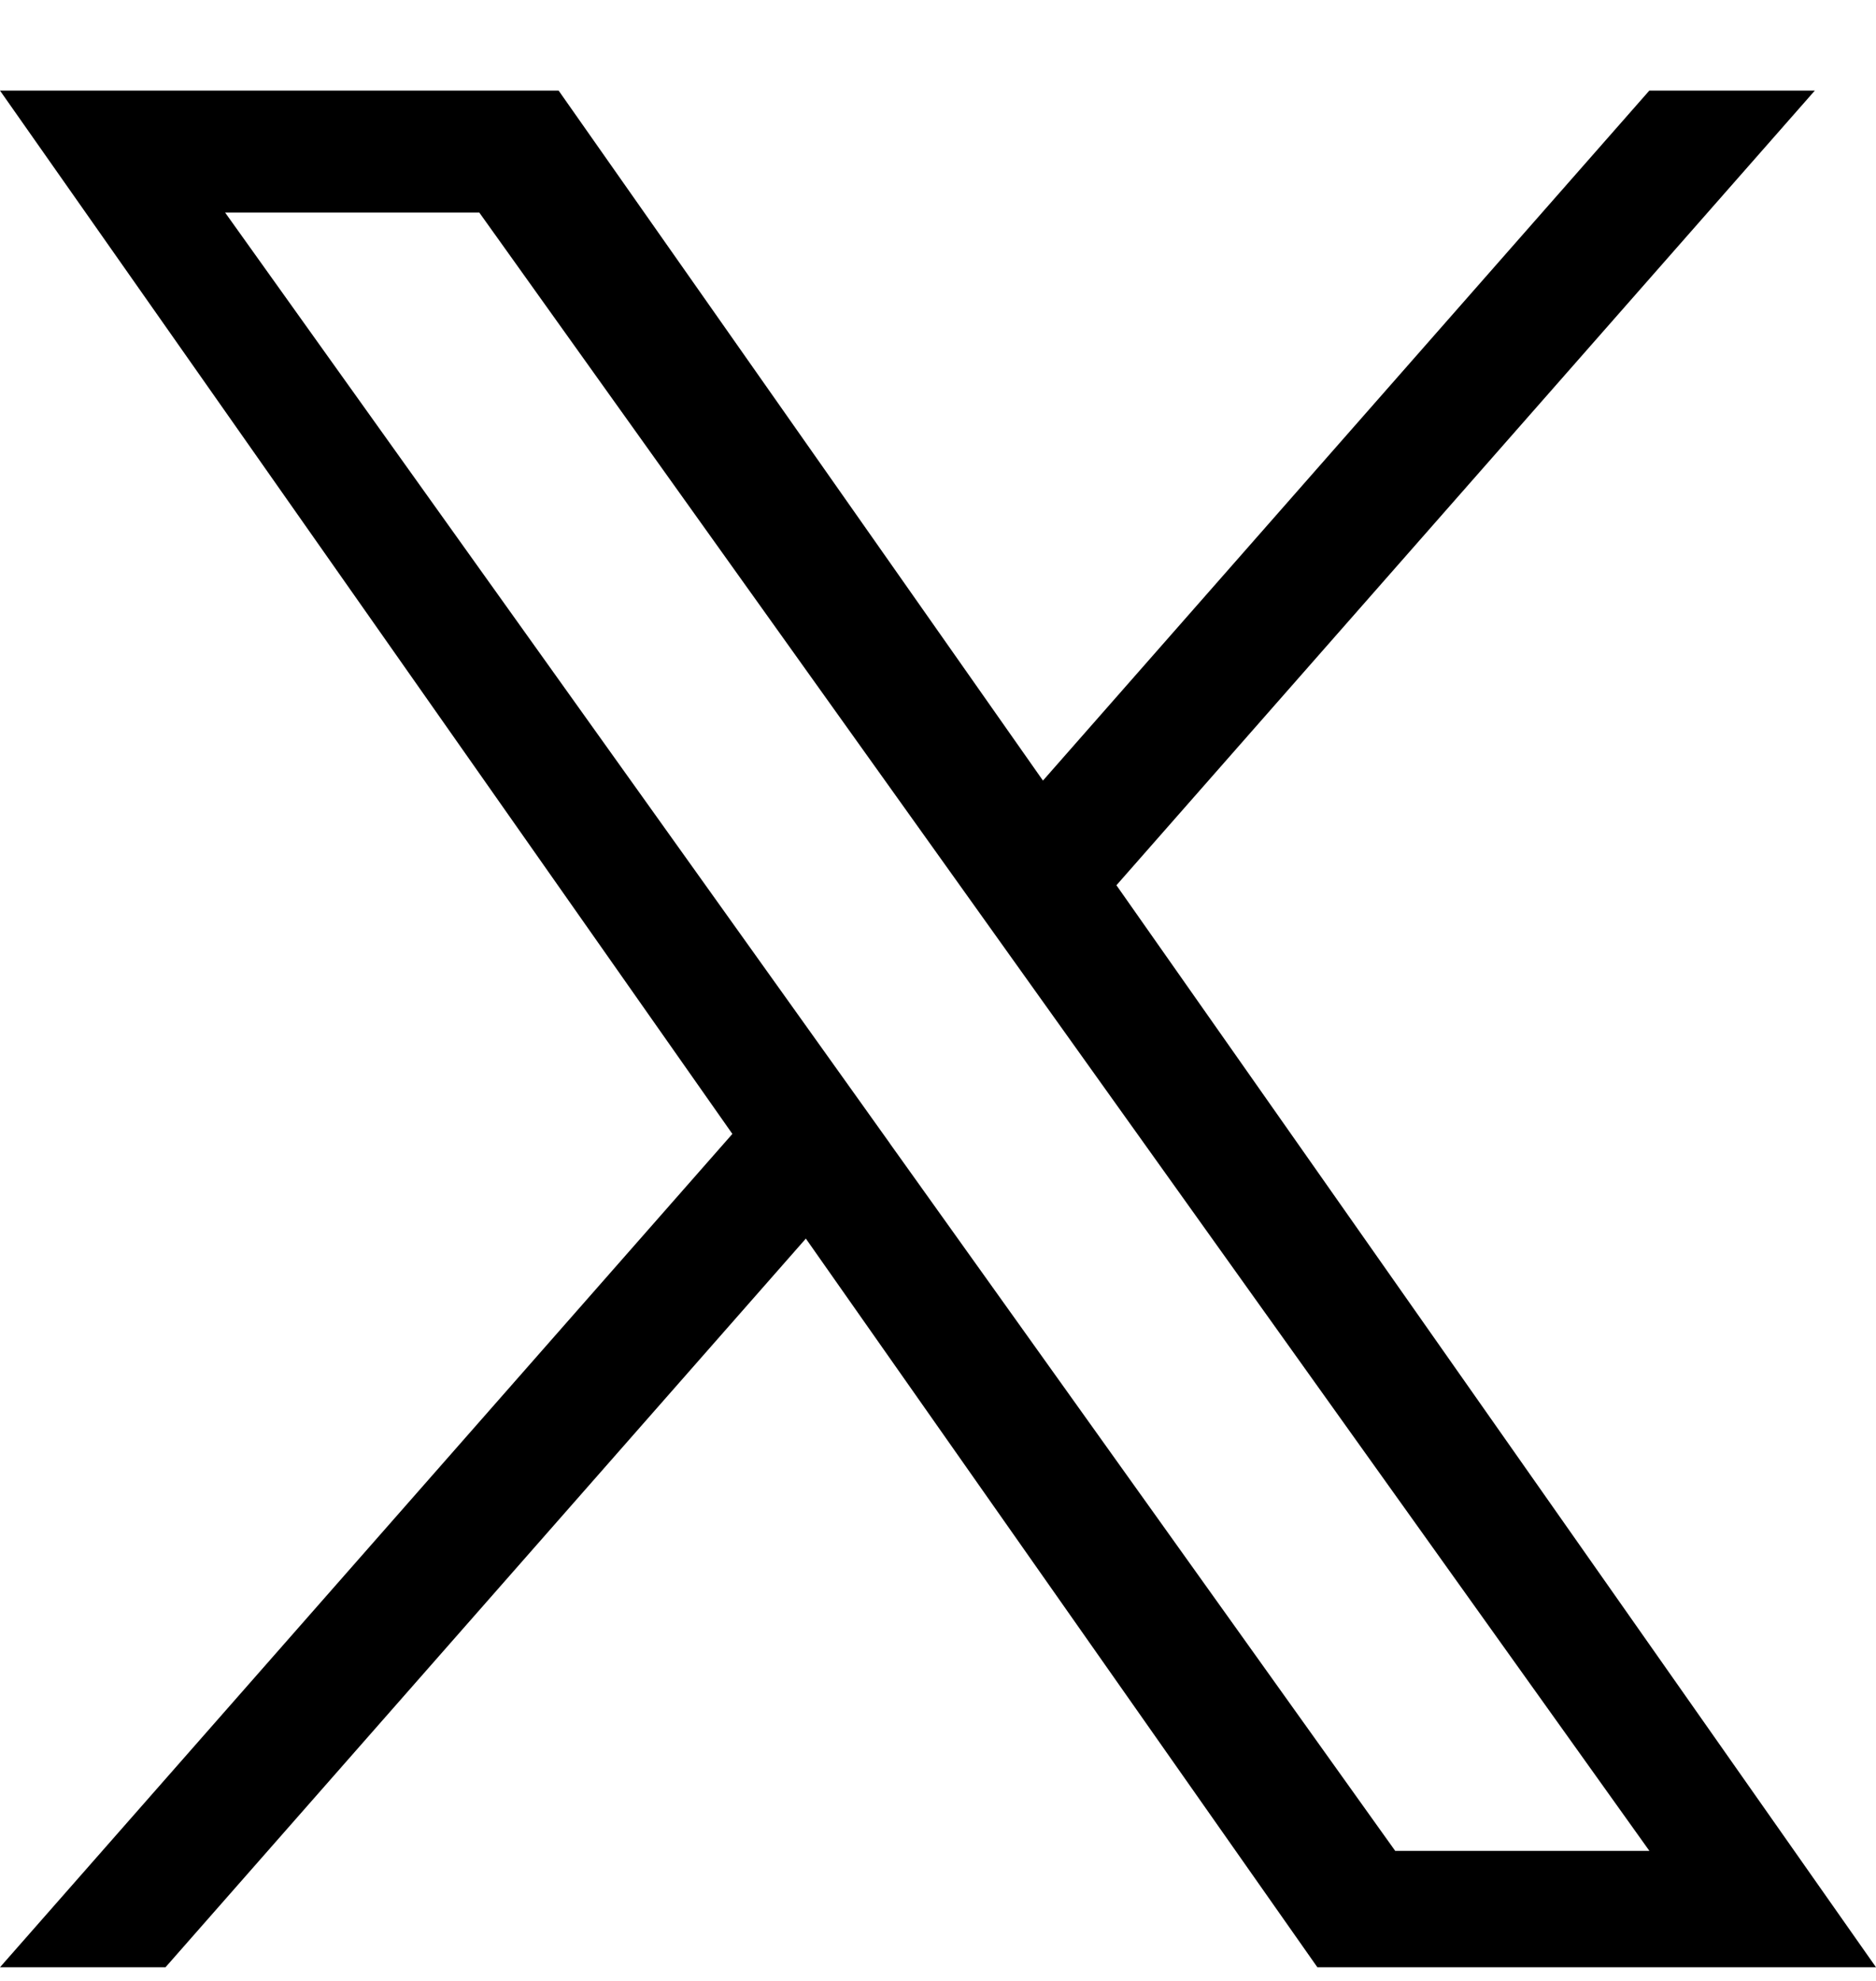
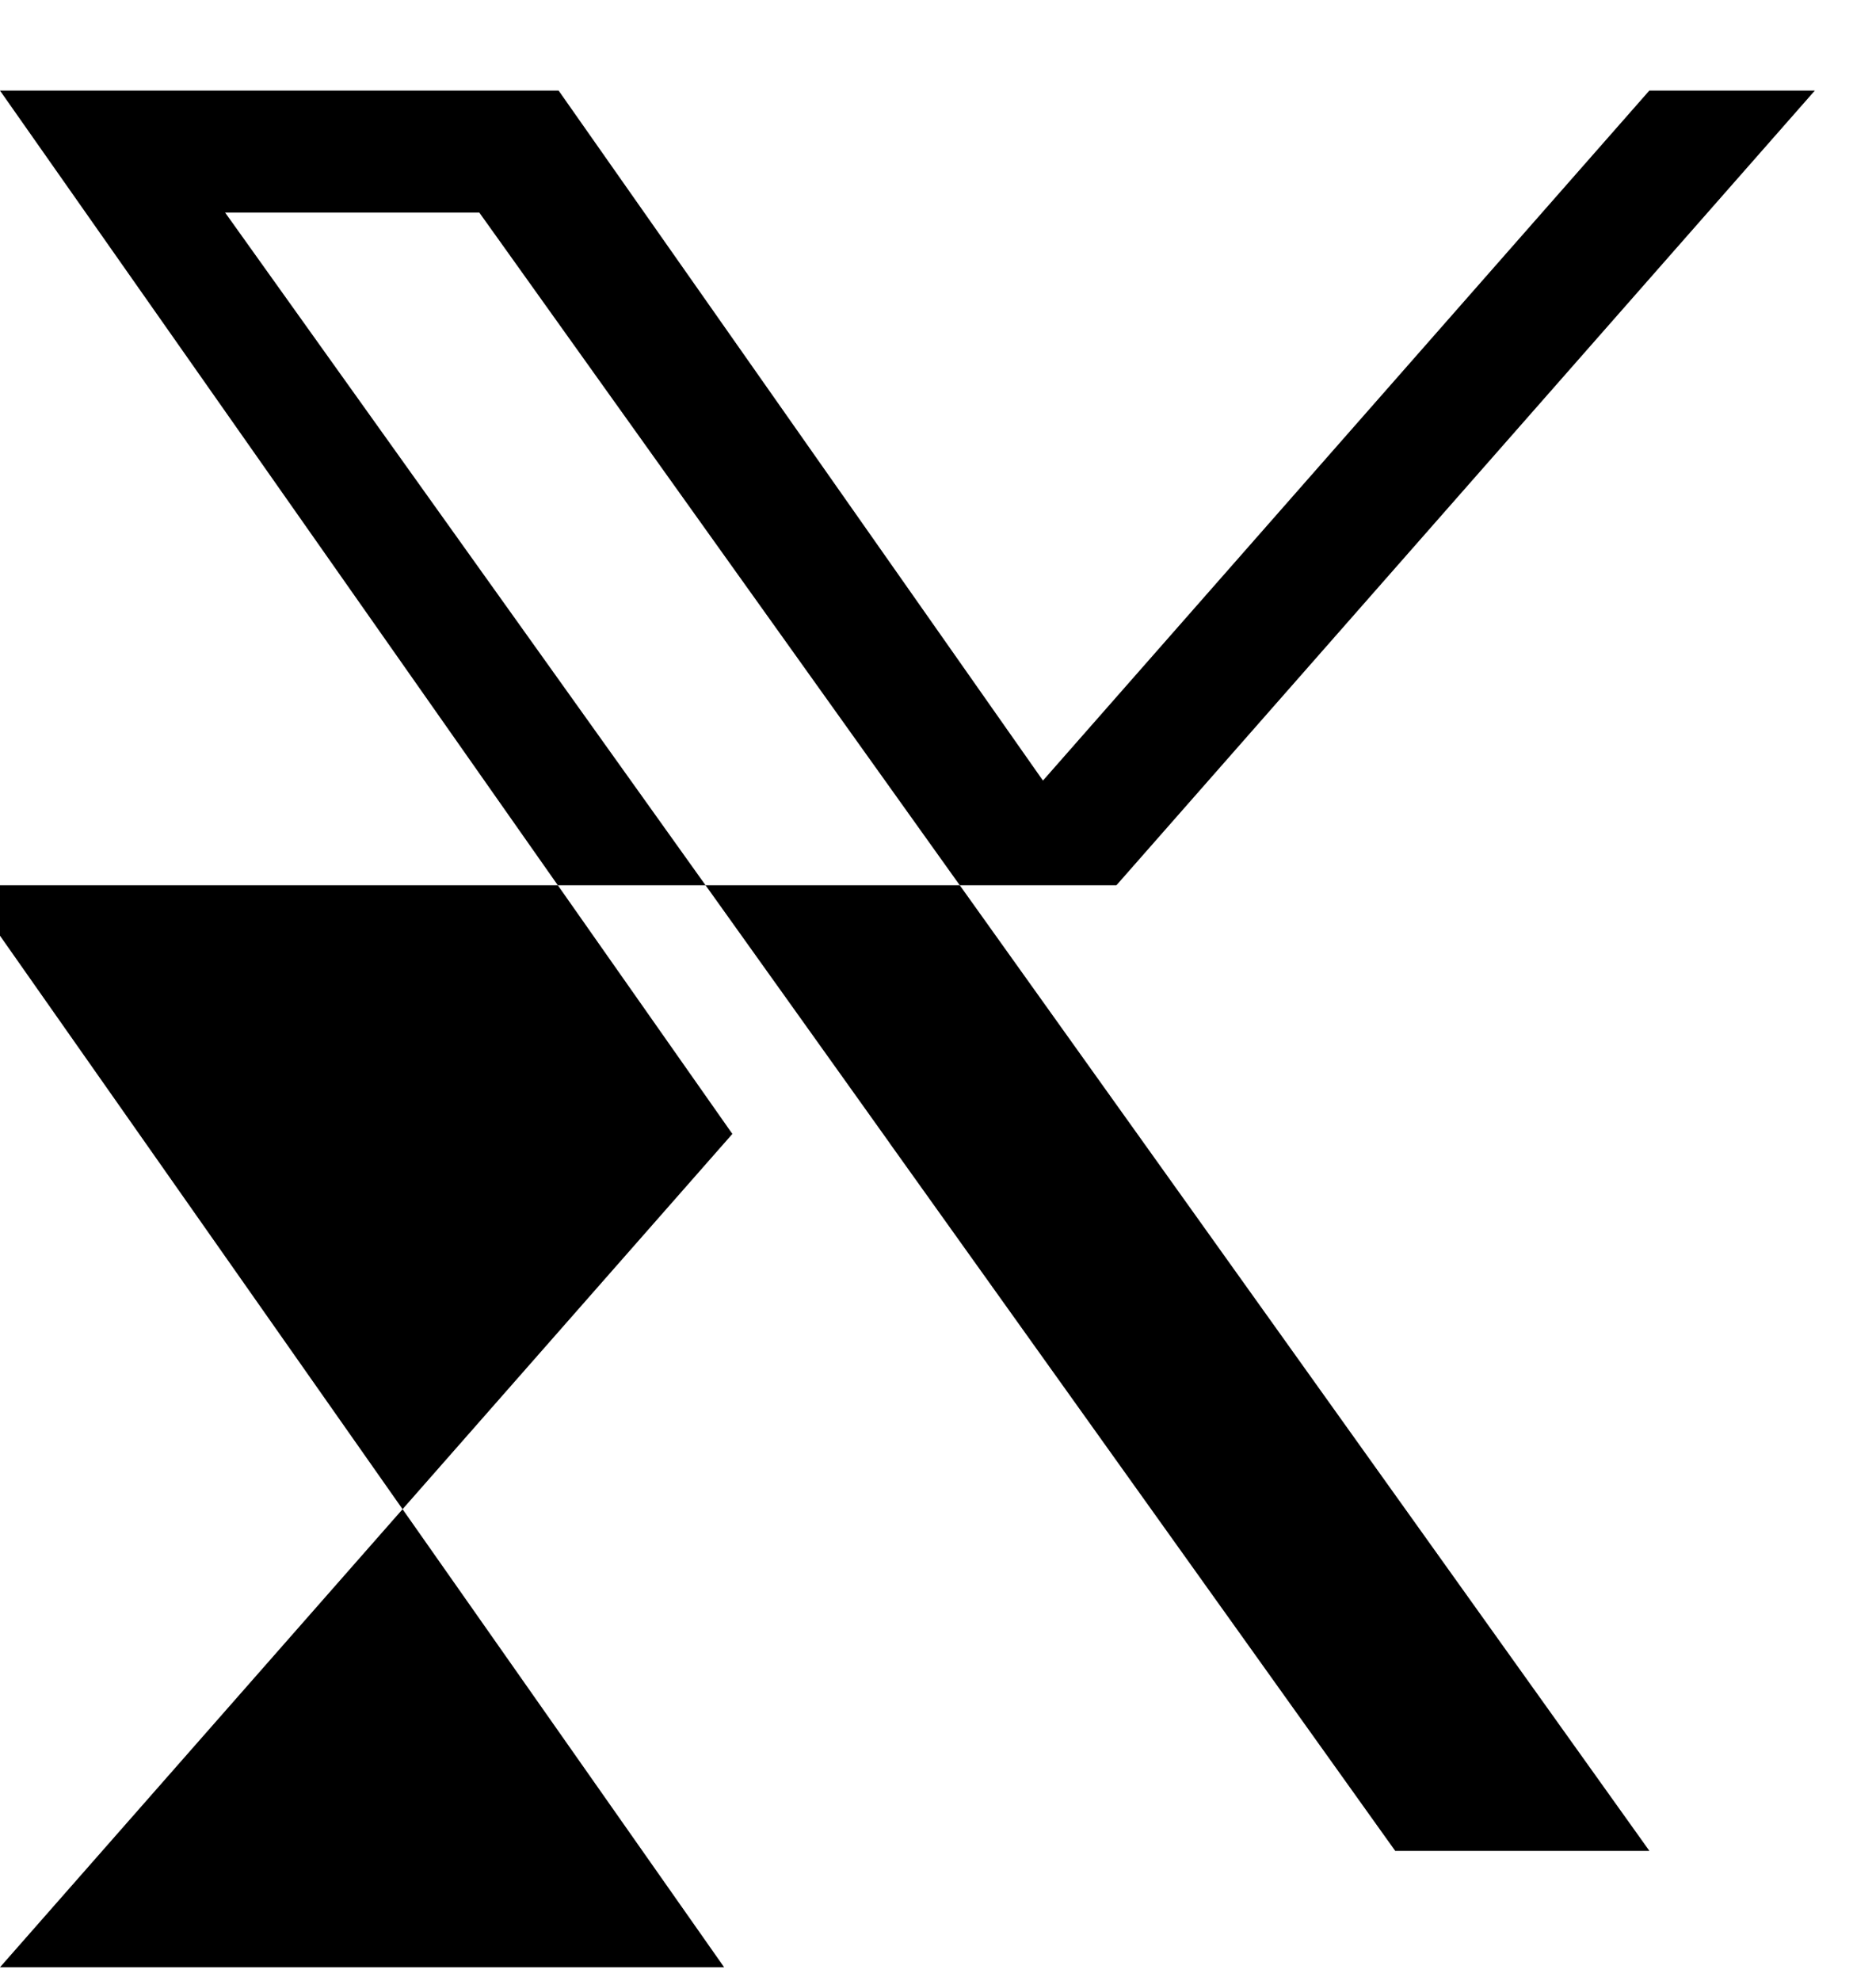
<svg xmlns="http://www.w3.org/2000/svg" fill="none" height="19" viewBox="0 0 18 19" width="18">
-   <path d="m10.712 8.491 6.701-7.622h-1.588l-5.818 6.618-4.647-6.618h-5.36l7.027 10.007-7.027 7.993h1.588l6.144-6.989 4.908 6.989h5.36l-7.288-10.378zm-2.175 2.474-.712-.997-5.665-7.929h2.439l4.572 6.399.712.997 5.943 8.318h-2.439l-4.85-6.787z" fill="#000" />
+   <path d="m10.712 8.491 6.701-7.622h-1.588l-5.818 6.618-4.647-6.618h-5.36l7.027 10.007-7.027 7.993h1.588h5.36l-7.288-10.378zm-2.175 2.474-.712-.997-5.665-7.929h2.439l4.572 6.399.712.997 5.943 8.318h-2.439l-4.85-6.787z" fill="#000" />
</svg>